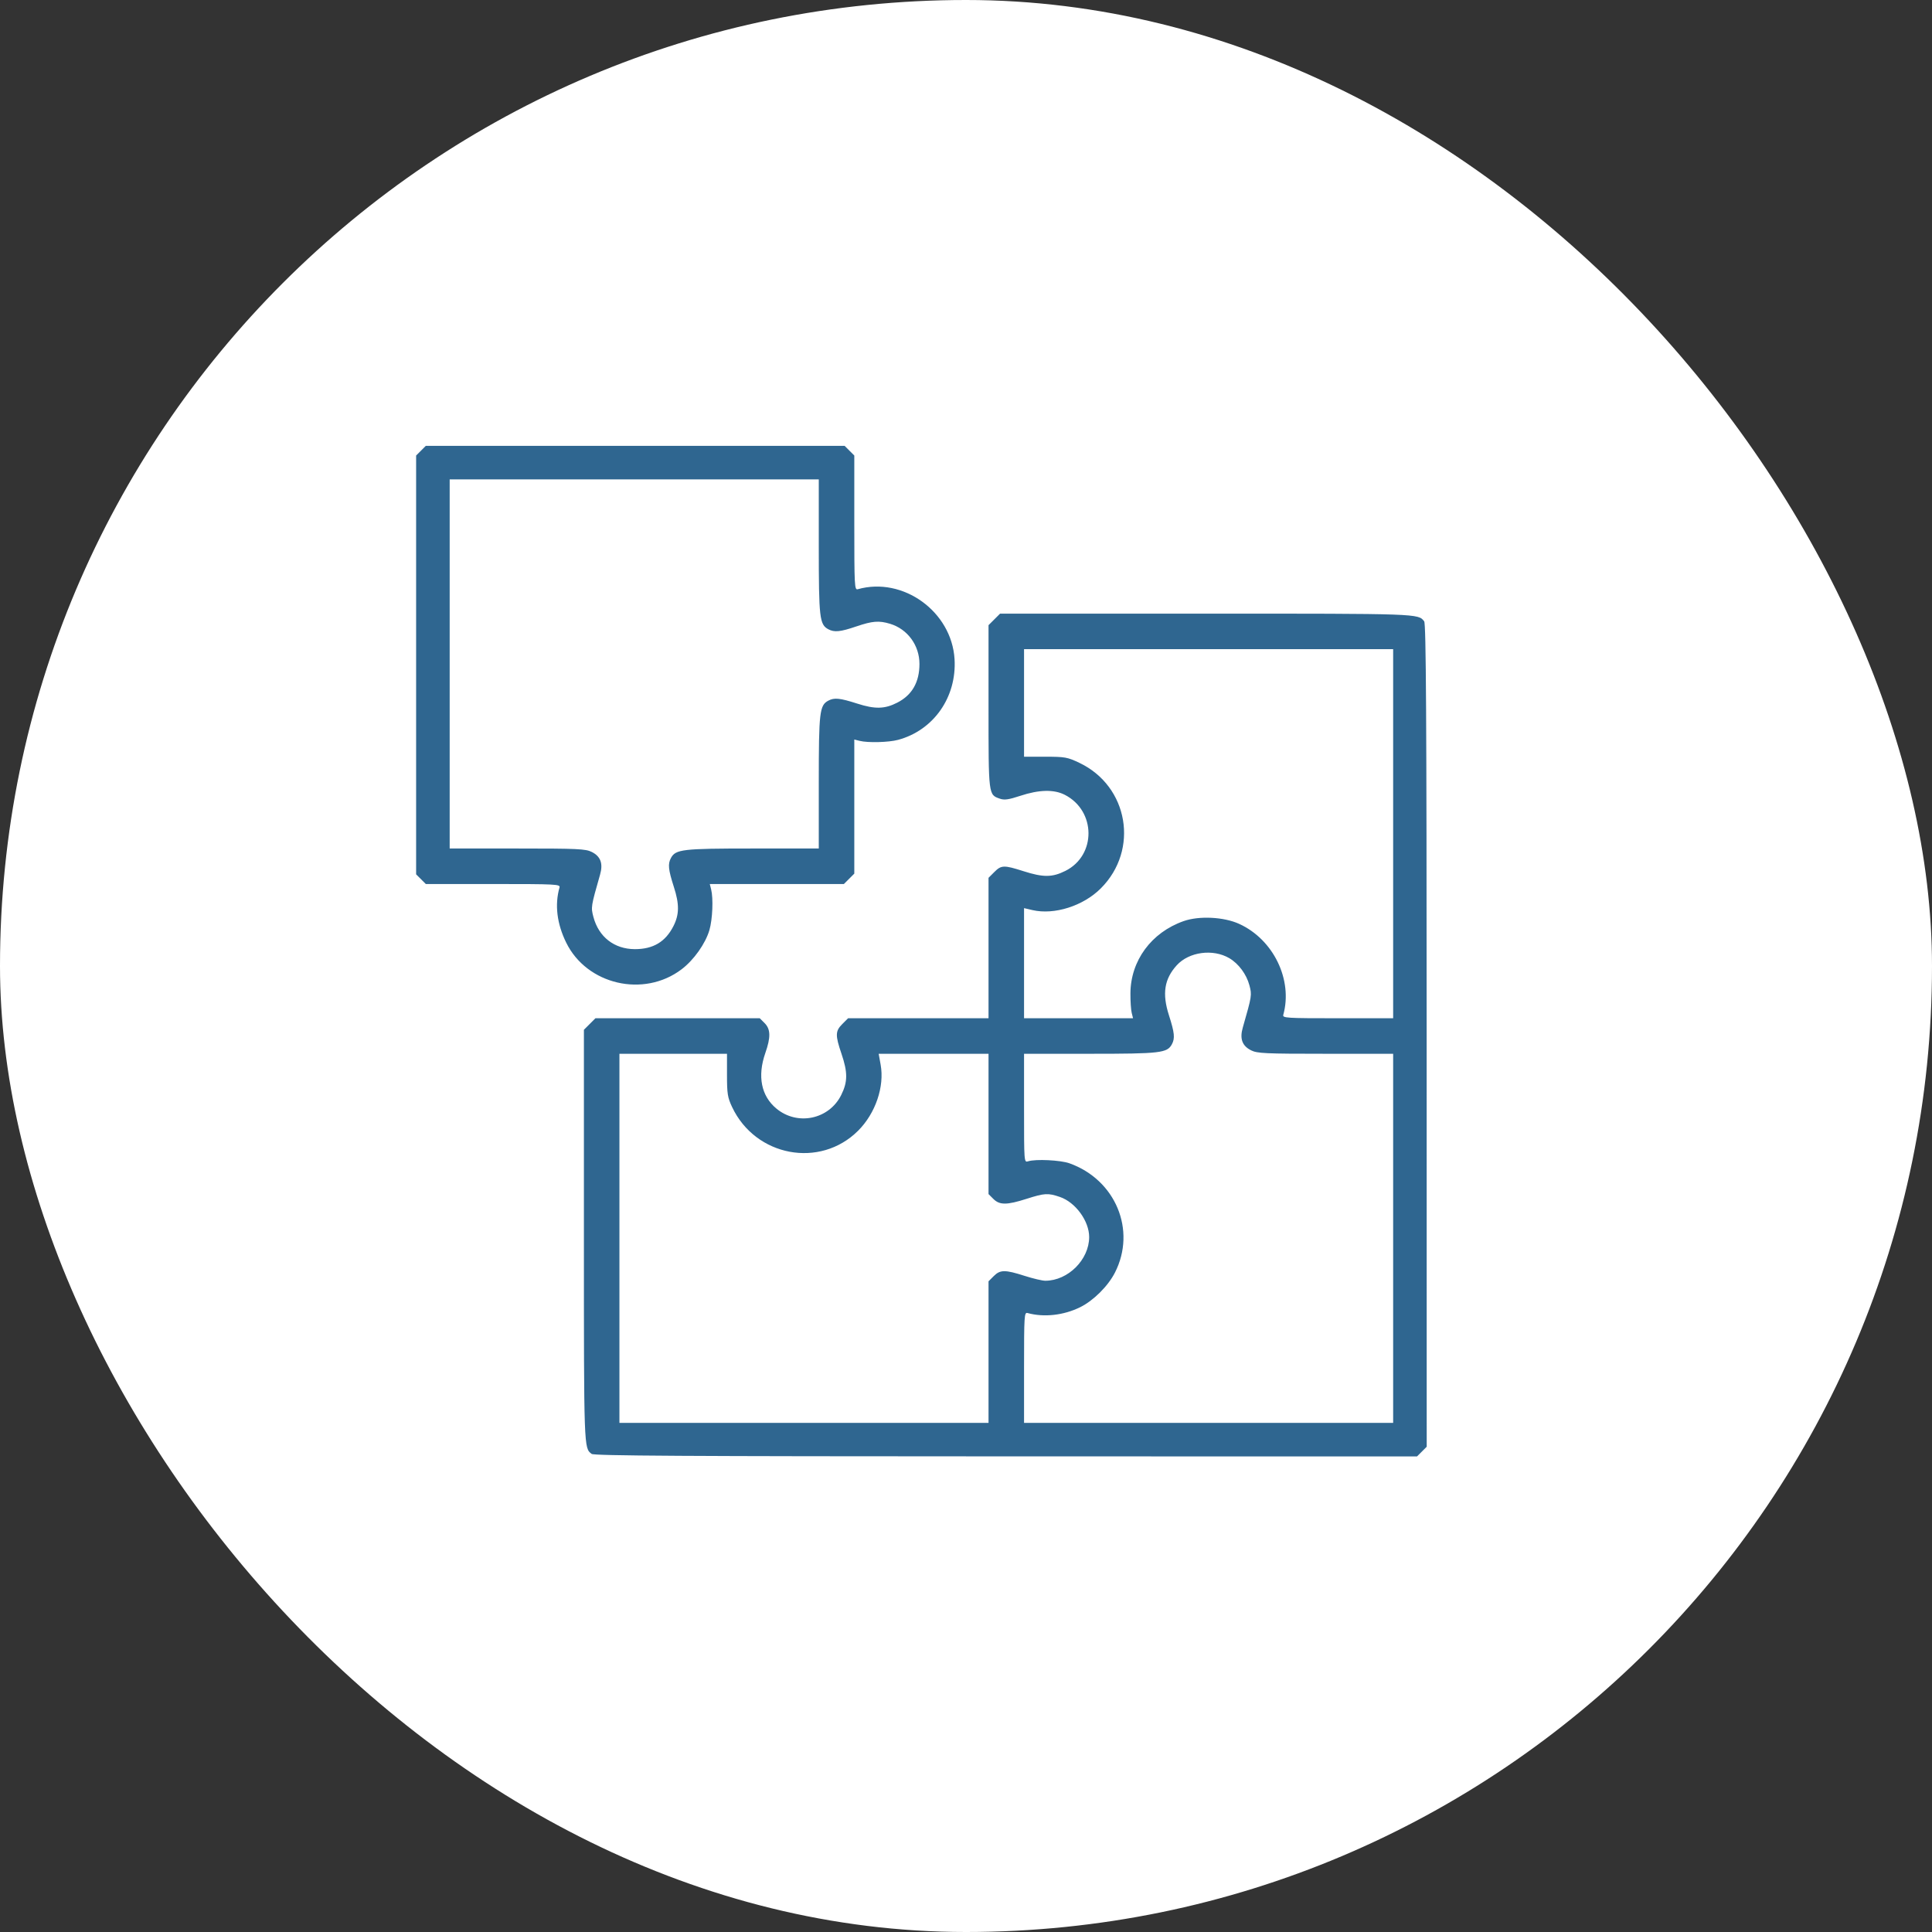
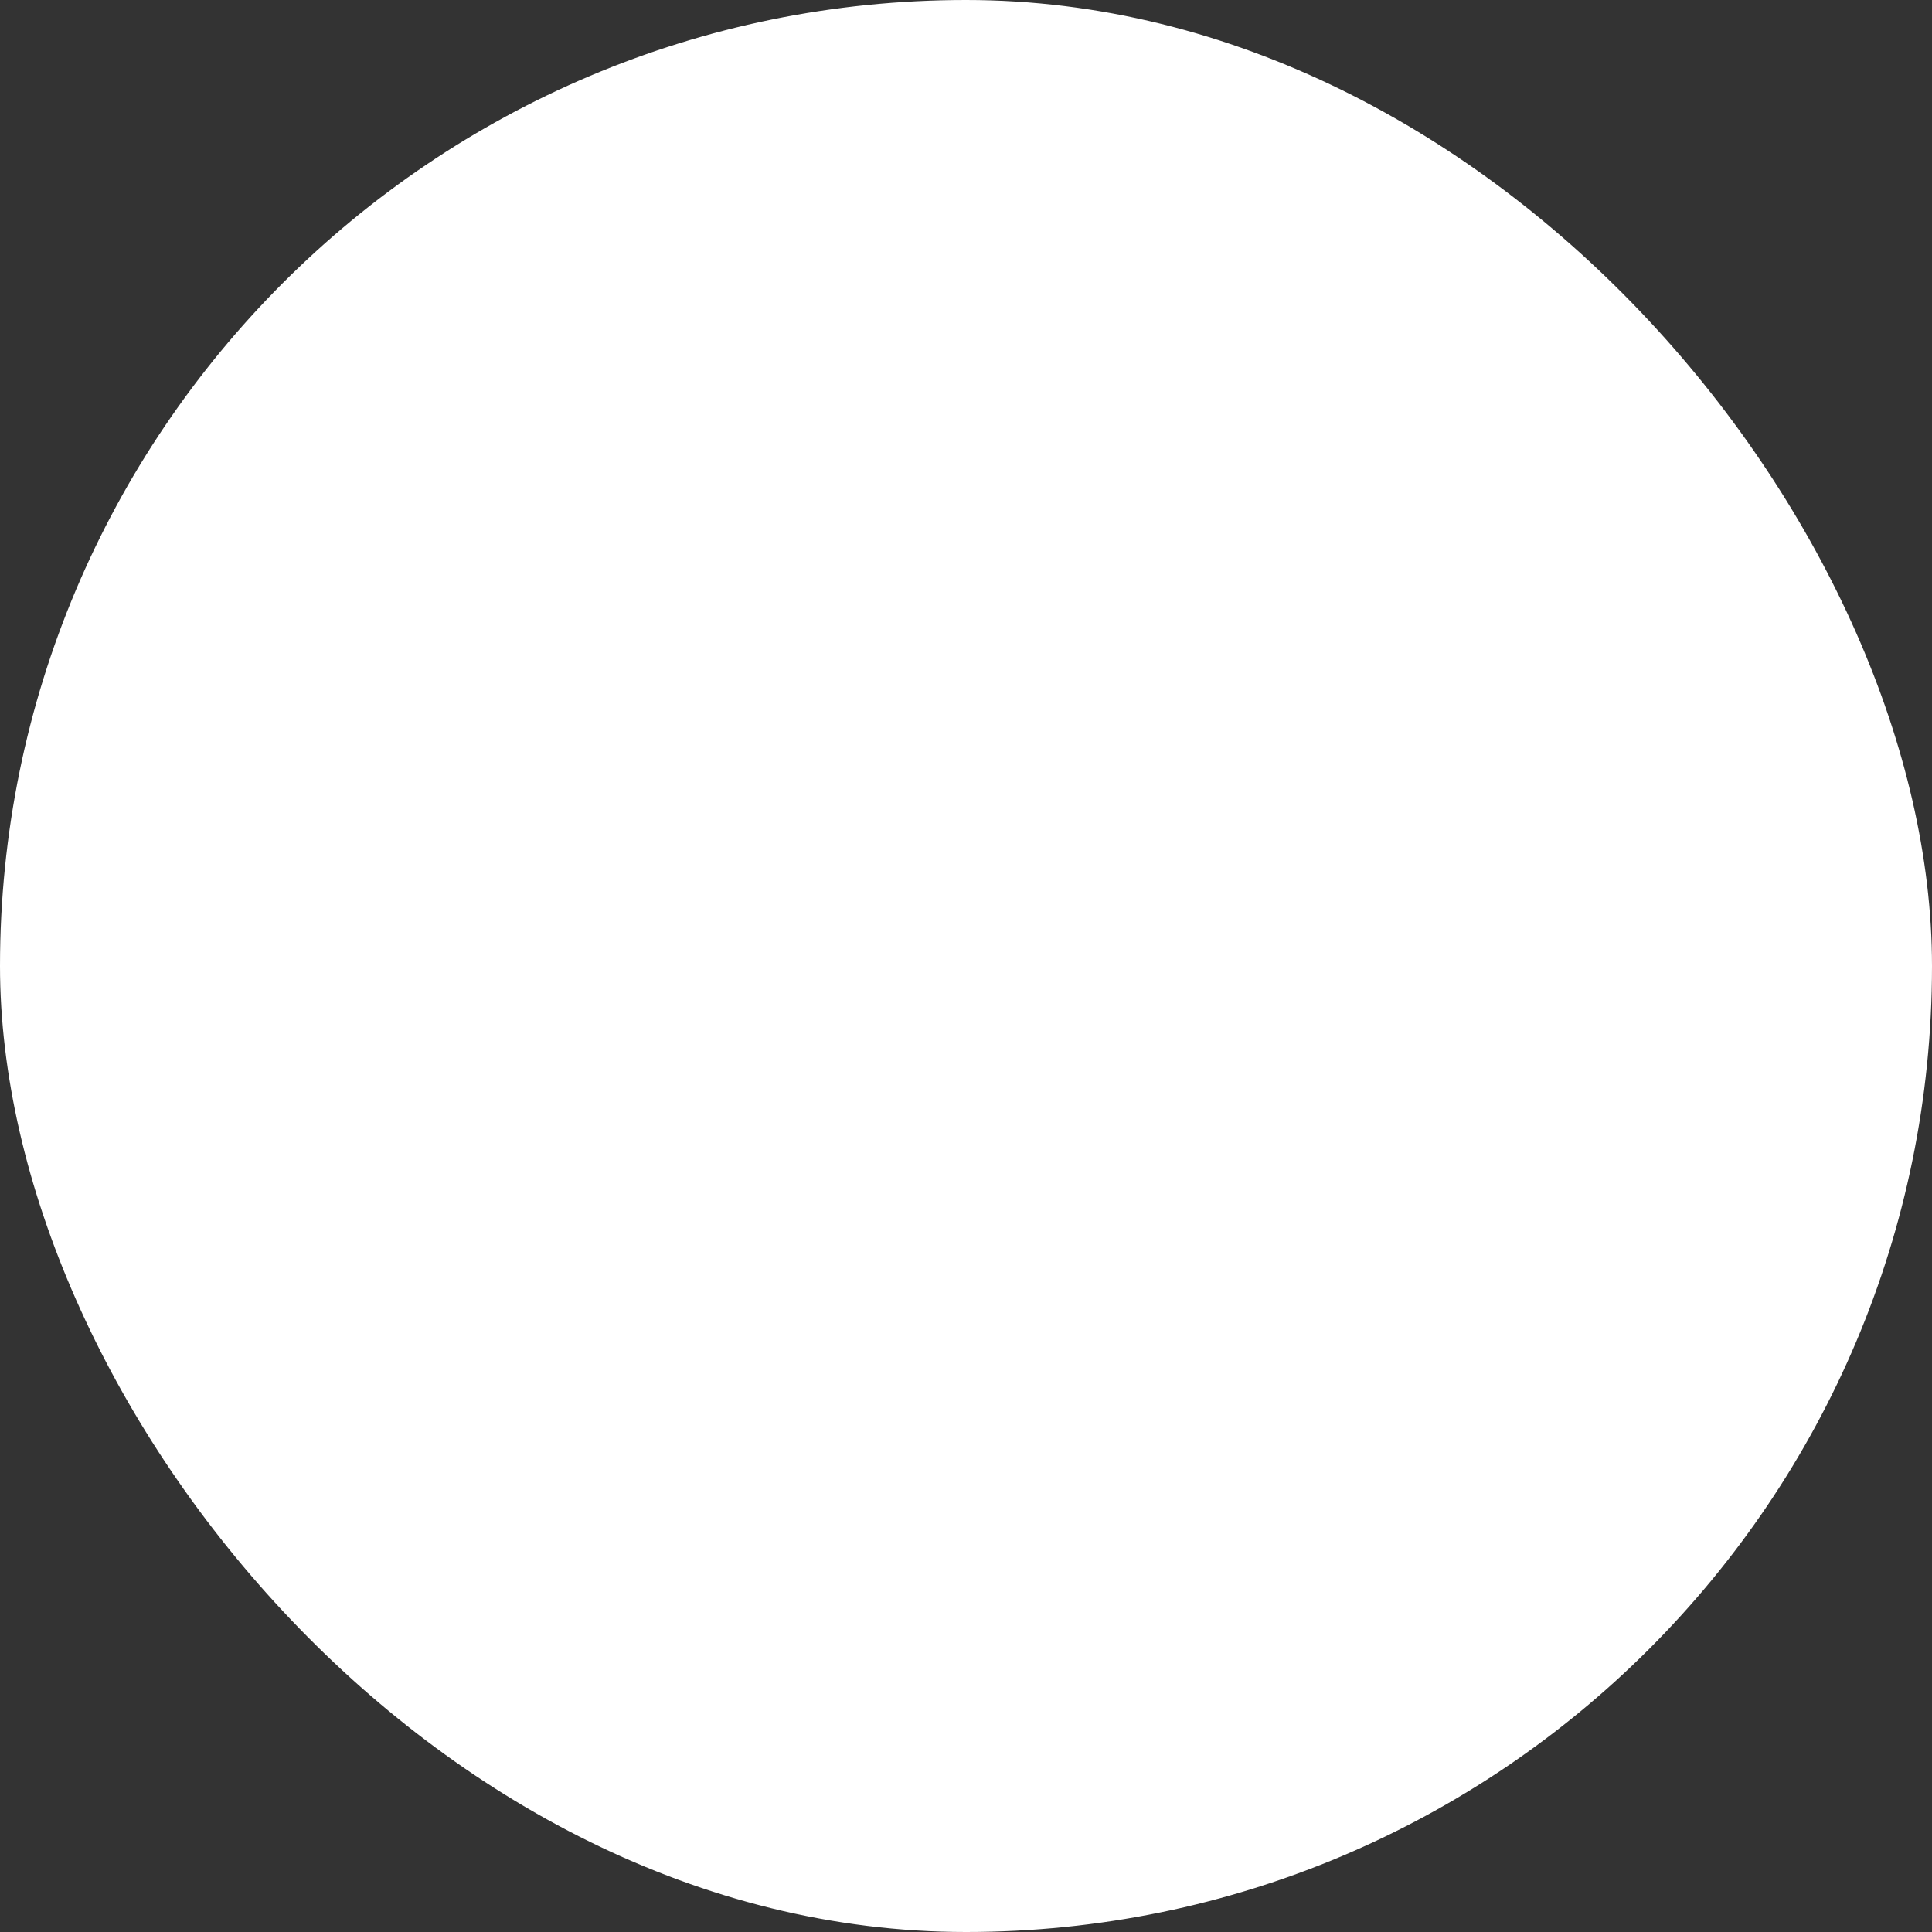
<svg xmlns="http://www.w3.org/2000/svg" width="65" height="65" viewBox="0 0 65 65" fill="none">
  <rect x="0" y="0" width="65" height="65" fill="#333333" stroke="none" />
  <rect width="65" height="65" rx="32.5" fill="white" />
-   <path fill-rule="evenodd" clip-rule="evenodd" d="M14.163 15.163L14 15.326V22.371V29.416L14.163 29.579L14.326 29.742H16.591C18.717 29.742 18.855 29.749 18.824 29.858C18.659 30.44 18.736 31.076 19.049 31.713C19.743 33.131 21.66 33.575 22.93 32.612C23.343 32.3 23.735 31.746 23.868 31.29C23.973 30.928 24.002 30.228 23.925 29.92L23.88 29.742H26.136H28.392L28.567 29.567L28.742 29.392V27.136V24.88L28.92 24.925C29.198 24.995 29.897 24.977 30.214 24.892C31.411 24.57 32.191 23.455 32.115 22.177C32.019 20.576 30.382 19.393 28.858 19.824C28.749 19.855 28.742 19.717 28.742 17.591V15.326L28.579 15.163L28.416 15H21.371H14.326L14.163 15.163ZM27.547 18.389C27.547 20.791 27.572 21.012 27.869 21.171C28.071 21.279 28.272 21.259 28.809 21.076C29.351 20.892 29.57 20.874 29.943 20.986C30.533 21.163 30.934 21.71 30.934 22.337C30.934 22.952 30.686 23.385 30.187 23.64C29.767 23.856 29.436 23.863 28.842 23.672C28.256 23.484 28.069 23.465 27.869 23.572C27.573 23.73 27.547 23.954 27.547 26.32V28.547H25.32C22.954 28.547 22.73 28.573 22.572 28.869C22.465 29.069 22.484 29.256 22.672 29.842C22.859 30.421 22.855 30.767 22.659 31.154C22.39 31.687 21.977 31.934 21.357 31.933C20.668 31.931 20.143 31.523 19.965 30.851C19.878 30.52 19.88 30.506 20.188 29.428C20.296 29.053 20.208 28.813 19.909 28.663C19.702 28.559 19.436 28.547 17.403 28.547L15.129 28.547V22.338V16.129H21.338H27.547V18.389ZM33.452 20.839L33.258 21.033V23.779C33.258 26.778 33.253 26.736 33.643 26.872C33.791 26.924 33.937 26.903 34.325 26.775C34.959 26.565 35.459 26.554 35.825 26.741C36.878 27.282 36.889 28.779 35.842 29.301C35.401 29.521 35.1 29.523 34.434 29.31C33.776 29.1 33.688 29.102 33.452 29.339L33.258 29.533V31.895V34.258H30.895H28.533L28.339 34.452C28.102 34.689 28.098 34.828 28.311 35.453C28.524 36.081 28.522 36.399 28.301 36.842C27.893 37.661 26.833 37.884 26.124 37.299C25.609 36.875 25.476 36.208 25.749 35.426C25.934 34.897 25.928 34.625 25.724 34.421L25.561 34.258H22.797H20.033L19.839 34.452L19.645 34.646V41.595C19.645 48.761 19.643 48.714 19.904 48.915C19.986 48.978 23.073 48.996 33.842 48.998L47.674 49L47.837 48.837L48 48.674L47.998 34.842C47.996 24.073 47.978 20.986 47.915 20.904C47.714 20.643 47.761 20.645 40.595 20.645H33.646L33.452 20.839ZM46.871 28.049V34.258H45.007C43.264 34.258 43.145 34.25 43.175 34.142C43.501 32.963 42.843 31.608 41.691 31.083C41.174 30.847 40.343 30.806 39.821 30.99C38.734 31.373 38.038 32.321 38.032 33.422C38.03 33.683 38.05 33.978 38.075 34.077L38.12 34.258H36.286H34.453V32.406V30.553L34.735 30.619C35.472 30.789 36.444 30.481 37.037 29.887C38.333 28.591 37.966 26.449 36.312 25.664C35.913 25.474 35.827 25.459 35.167 25.459H34.453V23.649L34.453 21.84H40.662H46.871V28.049ZM41.359 32.237C41.671 32.42 41.937 32.779 42.035 33.149C42.122 33.48 42.12 33.495 41.812 34.572C41.704 34.947 41.792 35.187 42.091 35.337C42.298 35.441 42.564 35.453 44.597 35.453L46.871 35.453V41.662V47.871H40.662H34.453V46.007C34.453 44.264 34.461 44.145 34.569 44.175C35.124 44.328 35.788 44.253 36.346 43.977C36.793 43.754 37.278 43.27 37.511 42.815C38.239 41.387 37.532 39.69 35.978 39.137C35.677 39.03 34.846 38.99 34.592 39.07C34.453 39.114 34.453 39.112 34.453 37.284V35.453H36.68C39.046 35.453 39.27 35.427 39.428 35.131C39.535 34.931 39.516 34.744 39.328 34.158C39.094 33.431 39.171 32.937 39.591 32.475C40.002 32.023 40.808 31.914 41.359 32.237ZM24.459 36.167C24.459 36.797 24.479 36.923 24.631 37.246C25.419 38.914 27.591 39.321 28.872 38.04C29.456 37.456 29.762 36.557 29.628 35.82L29.562 35.453H31.41H33.258V37.813V40.174L33.421 40.337C33.63 40.546 33.873 40.546 34.539 40.333C35.144 40.14 35.258 40.133 35.659 40.27C36.184 40.449 36.645 41.081 36.644 41.621C36.642 42.38 35.932 43.088 35.169 43.089C35.071 43.09 34.757 43.016 34.472 42.925C33.813 42.714 33.65 42.715 33.433 42.933L33.258 43.108V45.489V47.871H27.049H20.84V41.662V35.453H22.649H24.459V36.167Z" fill="#2F6690" />
</svg>